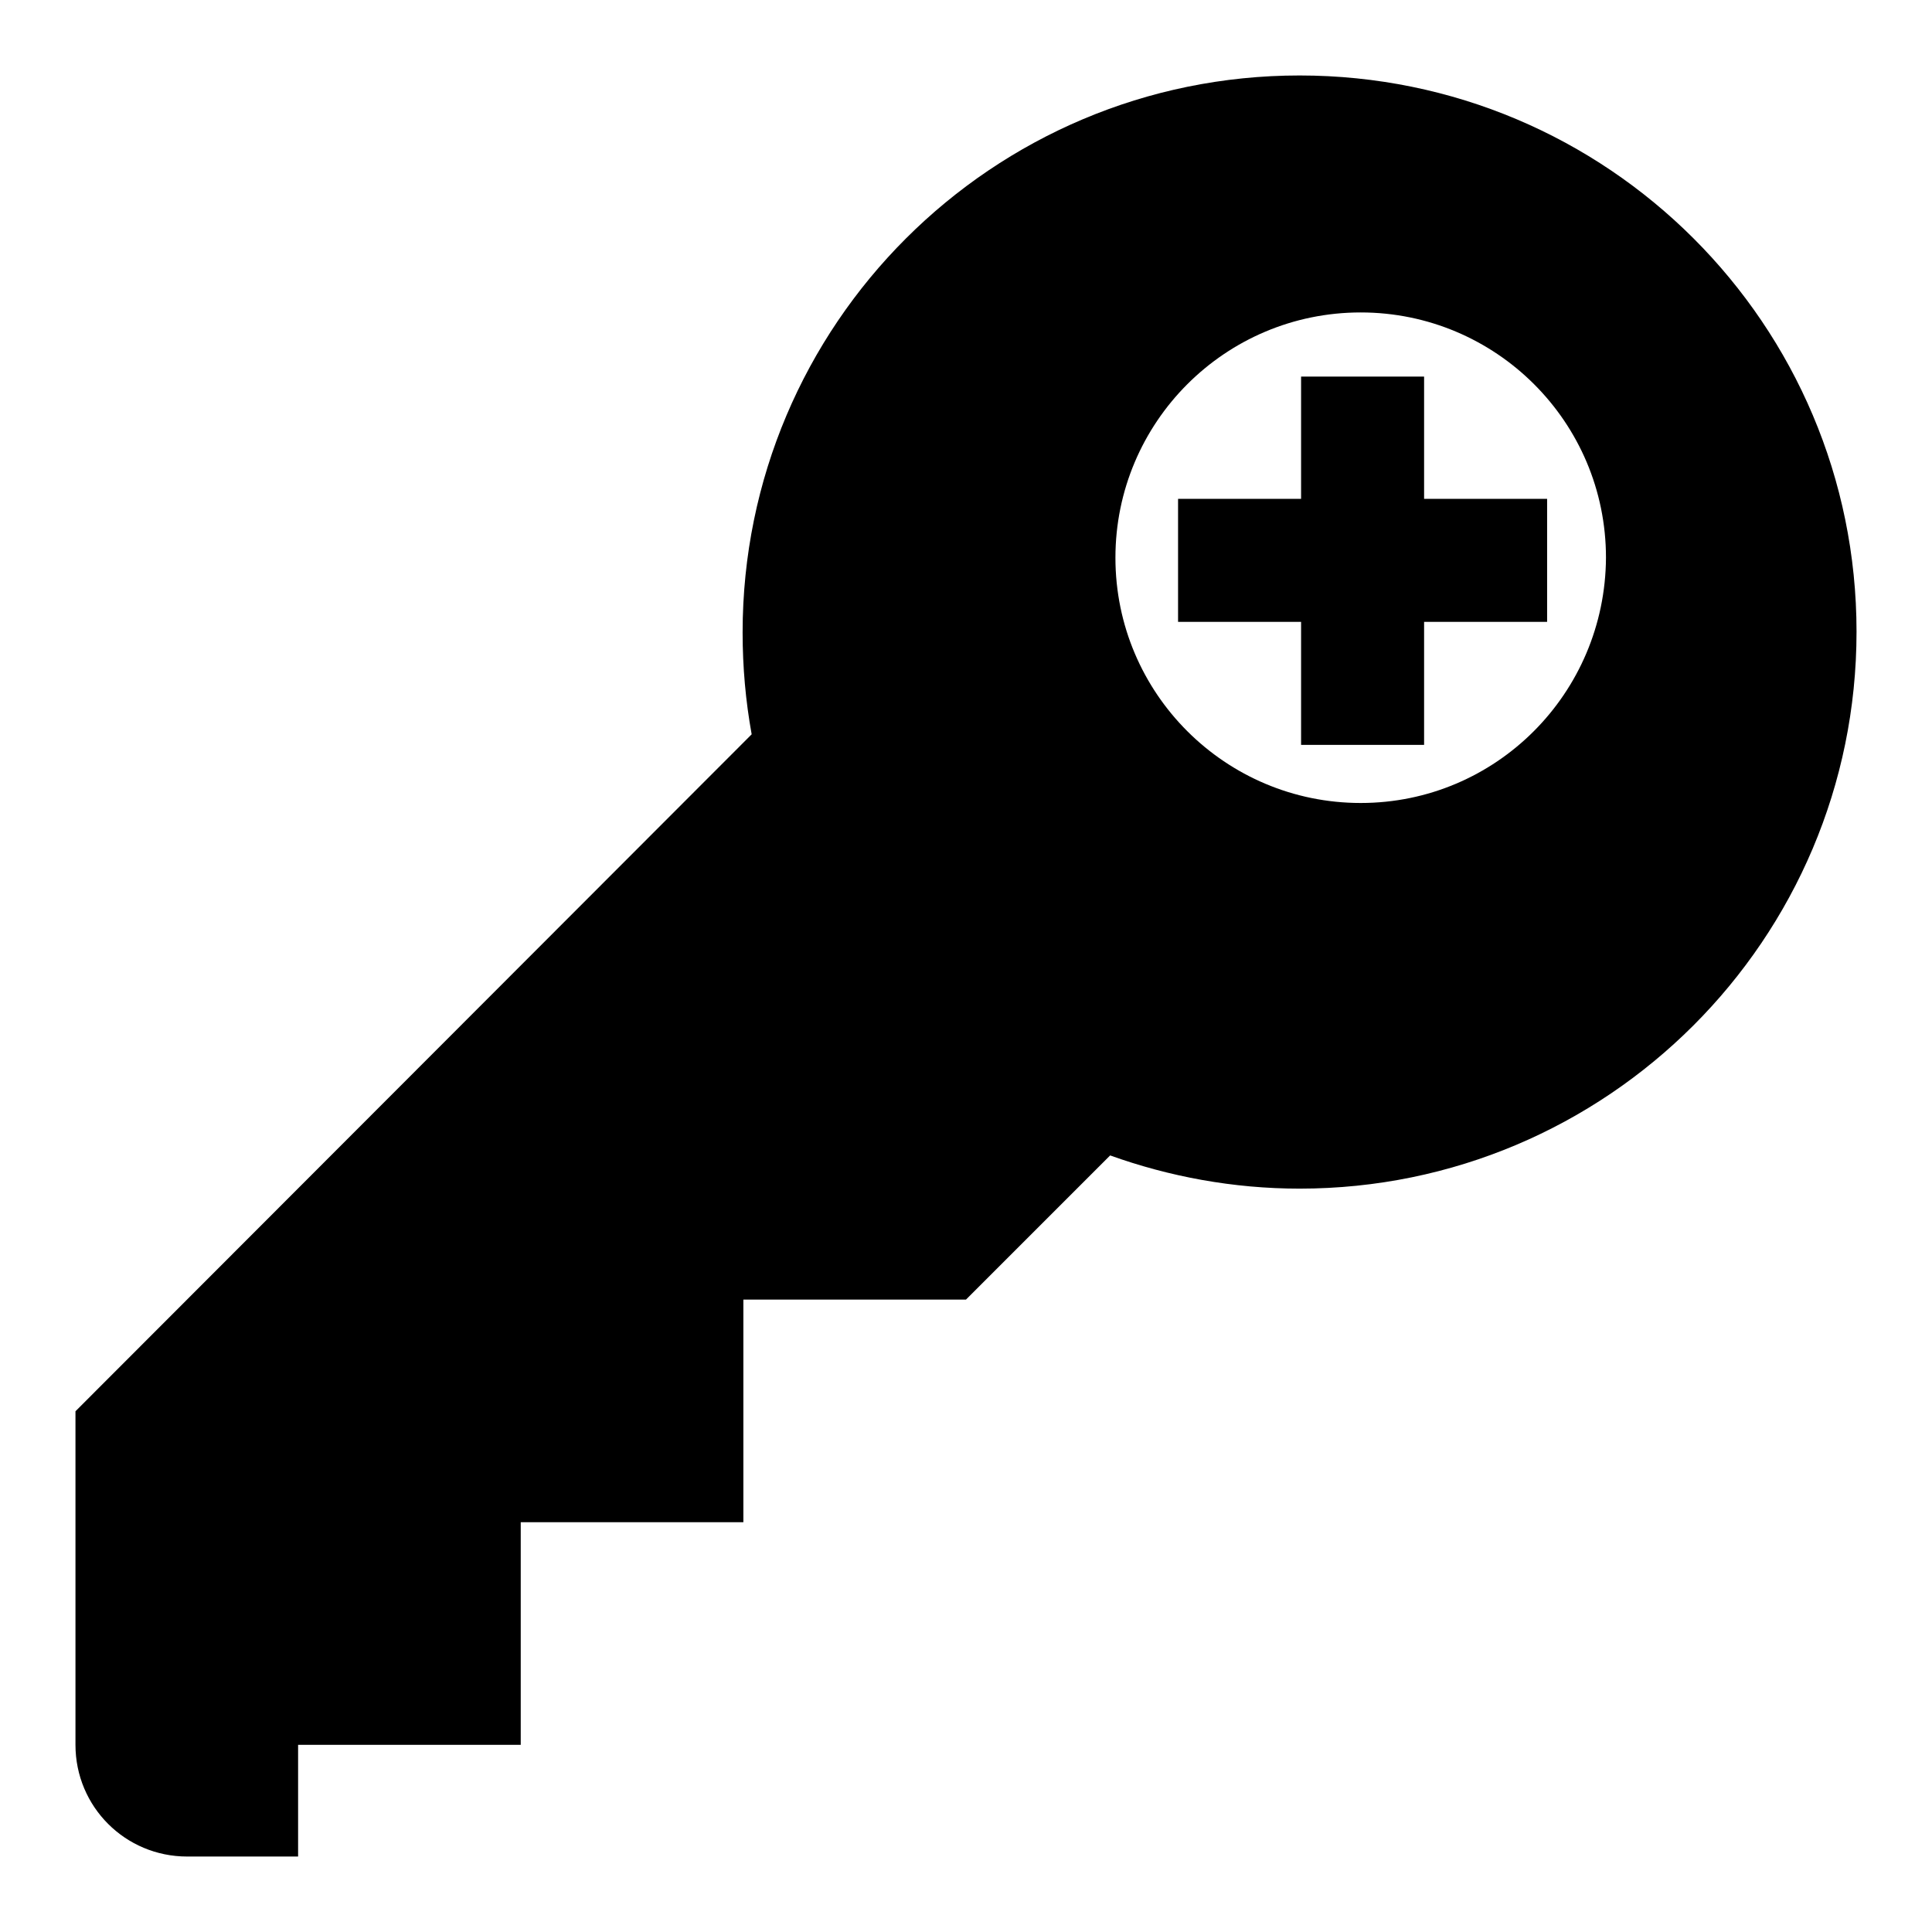
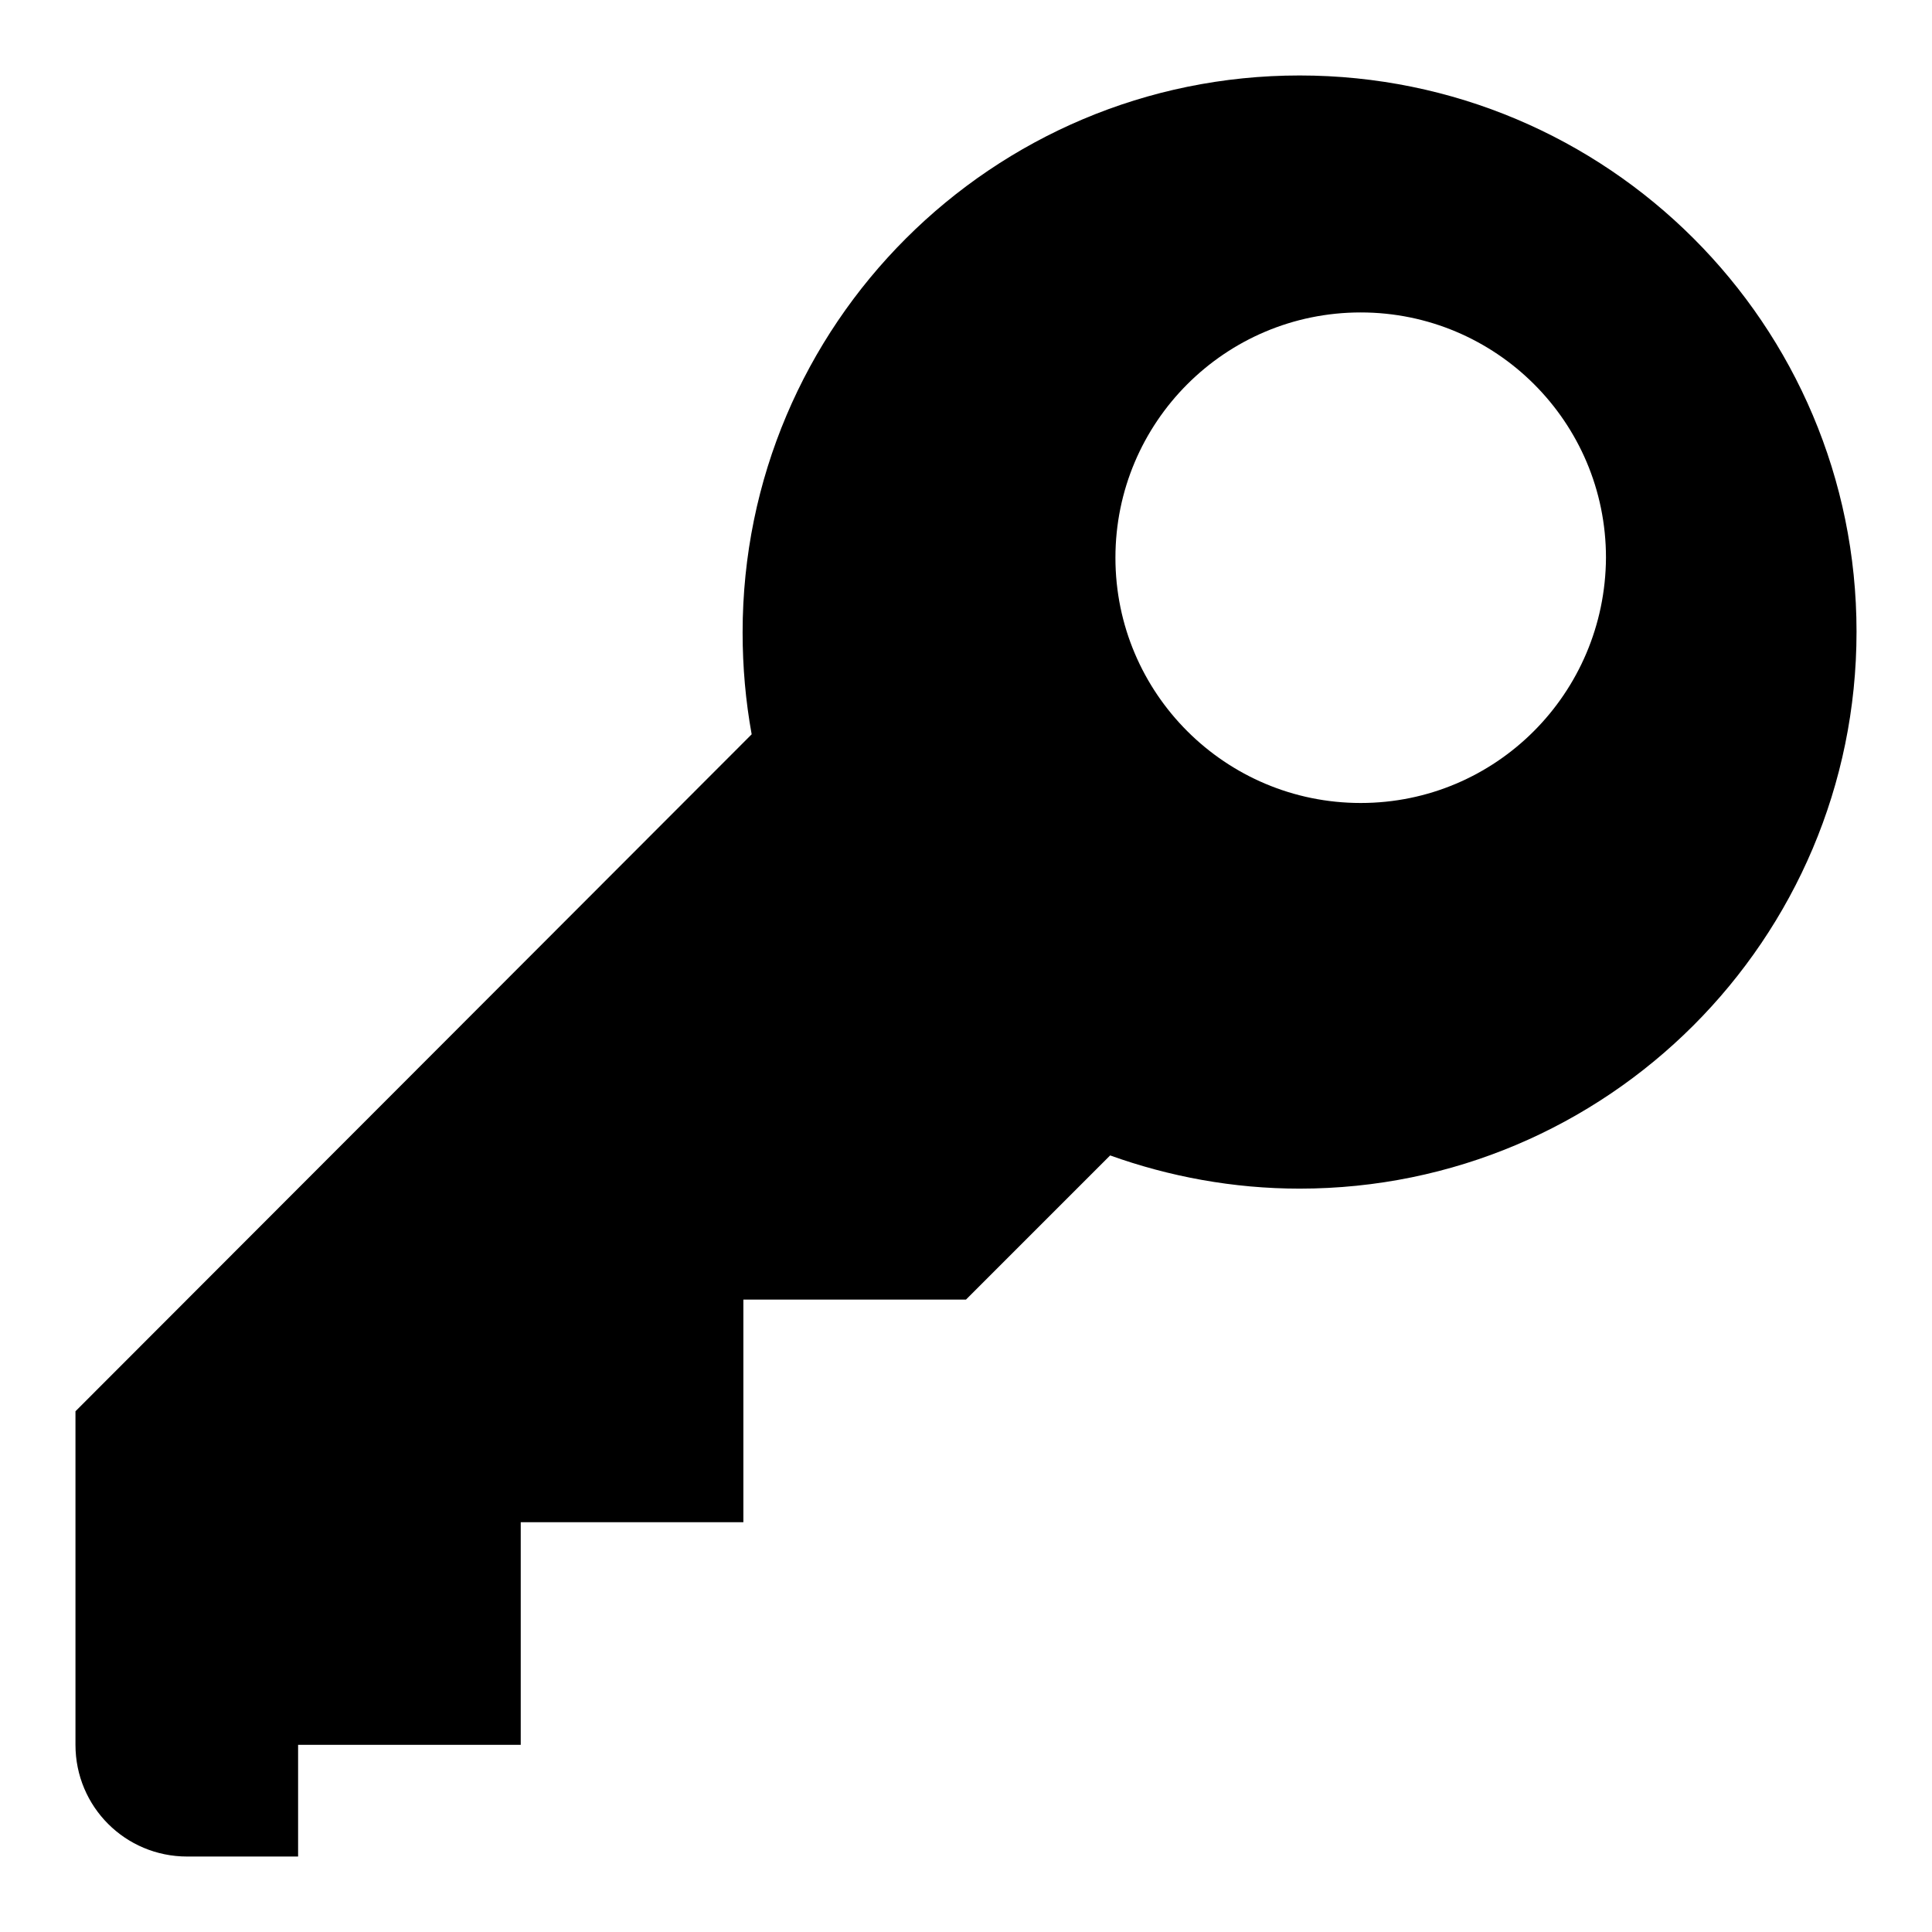
<svg xmlns="http://www.w3.org/2000/svg" version="1.1" x="0px" y="0px" viewBox="0 0 256 256" enable-background="new 0 0 256 256" xml:space="preserve">
  <g>
    <g>
      <path fill="#000000" d="M172.2,10c-40.7,0-73.8,33-73.8,73.8c0,4.6,0.4,9.1,1.2,13.5L10,187v44.2c0,8.2,6.6,14.8,14.8,14.8h14.7v-14.8H69v-29.5h29.5v-29.5H128l19.1-19.1c7.8,2.8,16.3,4.4,25.1,4.4c40.7,0,73.8-33,73.8-73.8C246,43,213,10,172.2,10z M180.3,106.4c-17.9,0-32.5-14.5-32.5-32.5c0-17.9,14.5-32.5,32.5-32.5c17.9,0,32.5,14.5,32.5,32.5C212.7,91.9,198.2,106.4,180.3,106.4z" />
-       <path fill="#000000" d="M188.7,49.9h-16.3v16.2h-16.3v16.3h16.3v16.3h16.3V82.4h16.3V66.1h-16.3V49.9z" />
    </g>
  </g>
</svg>